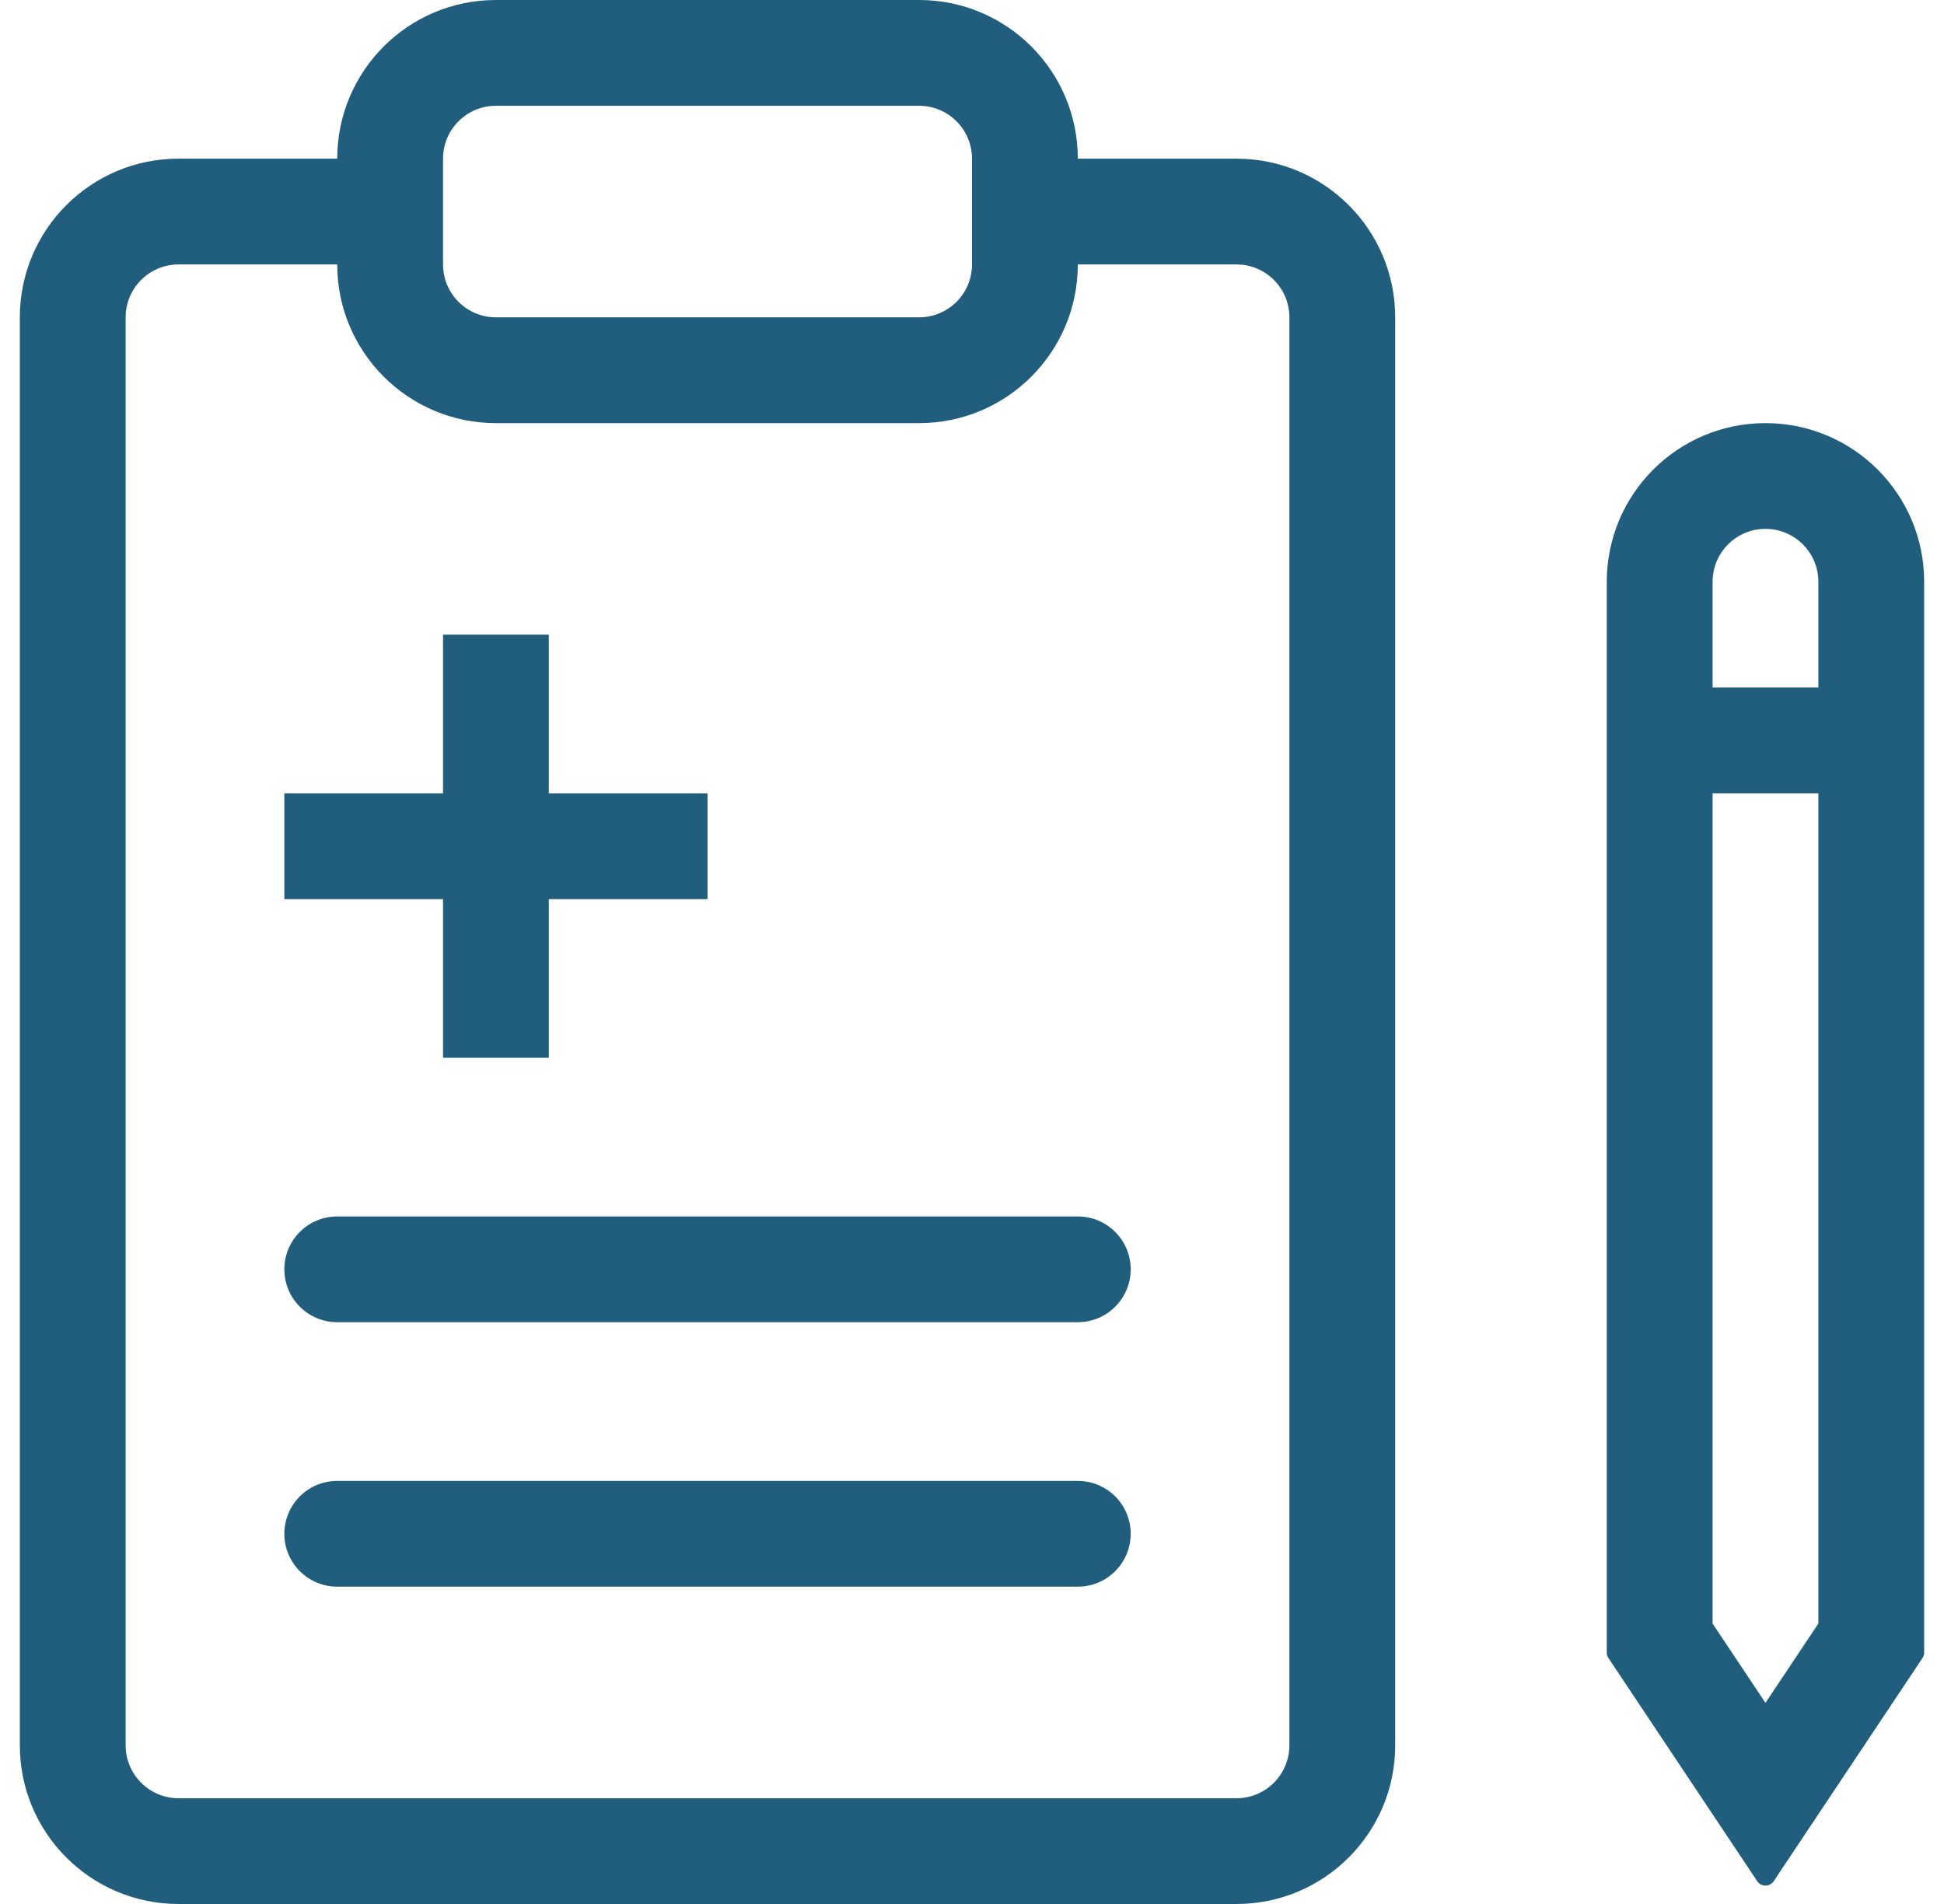
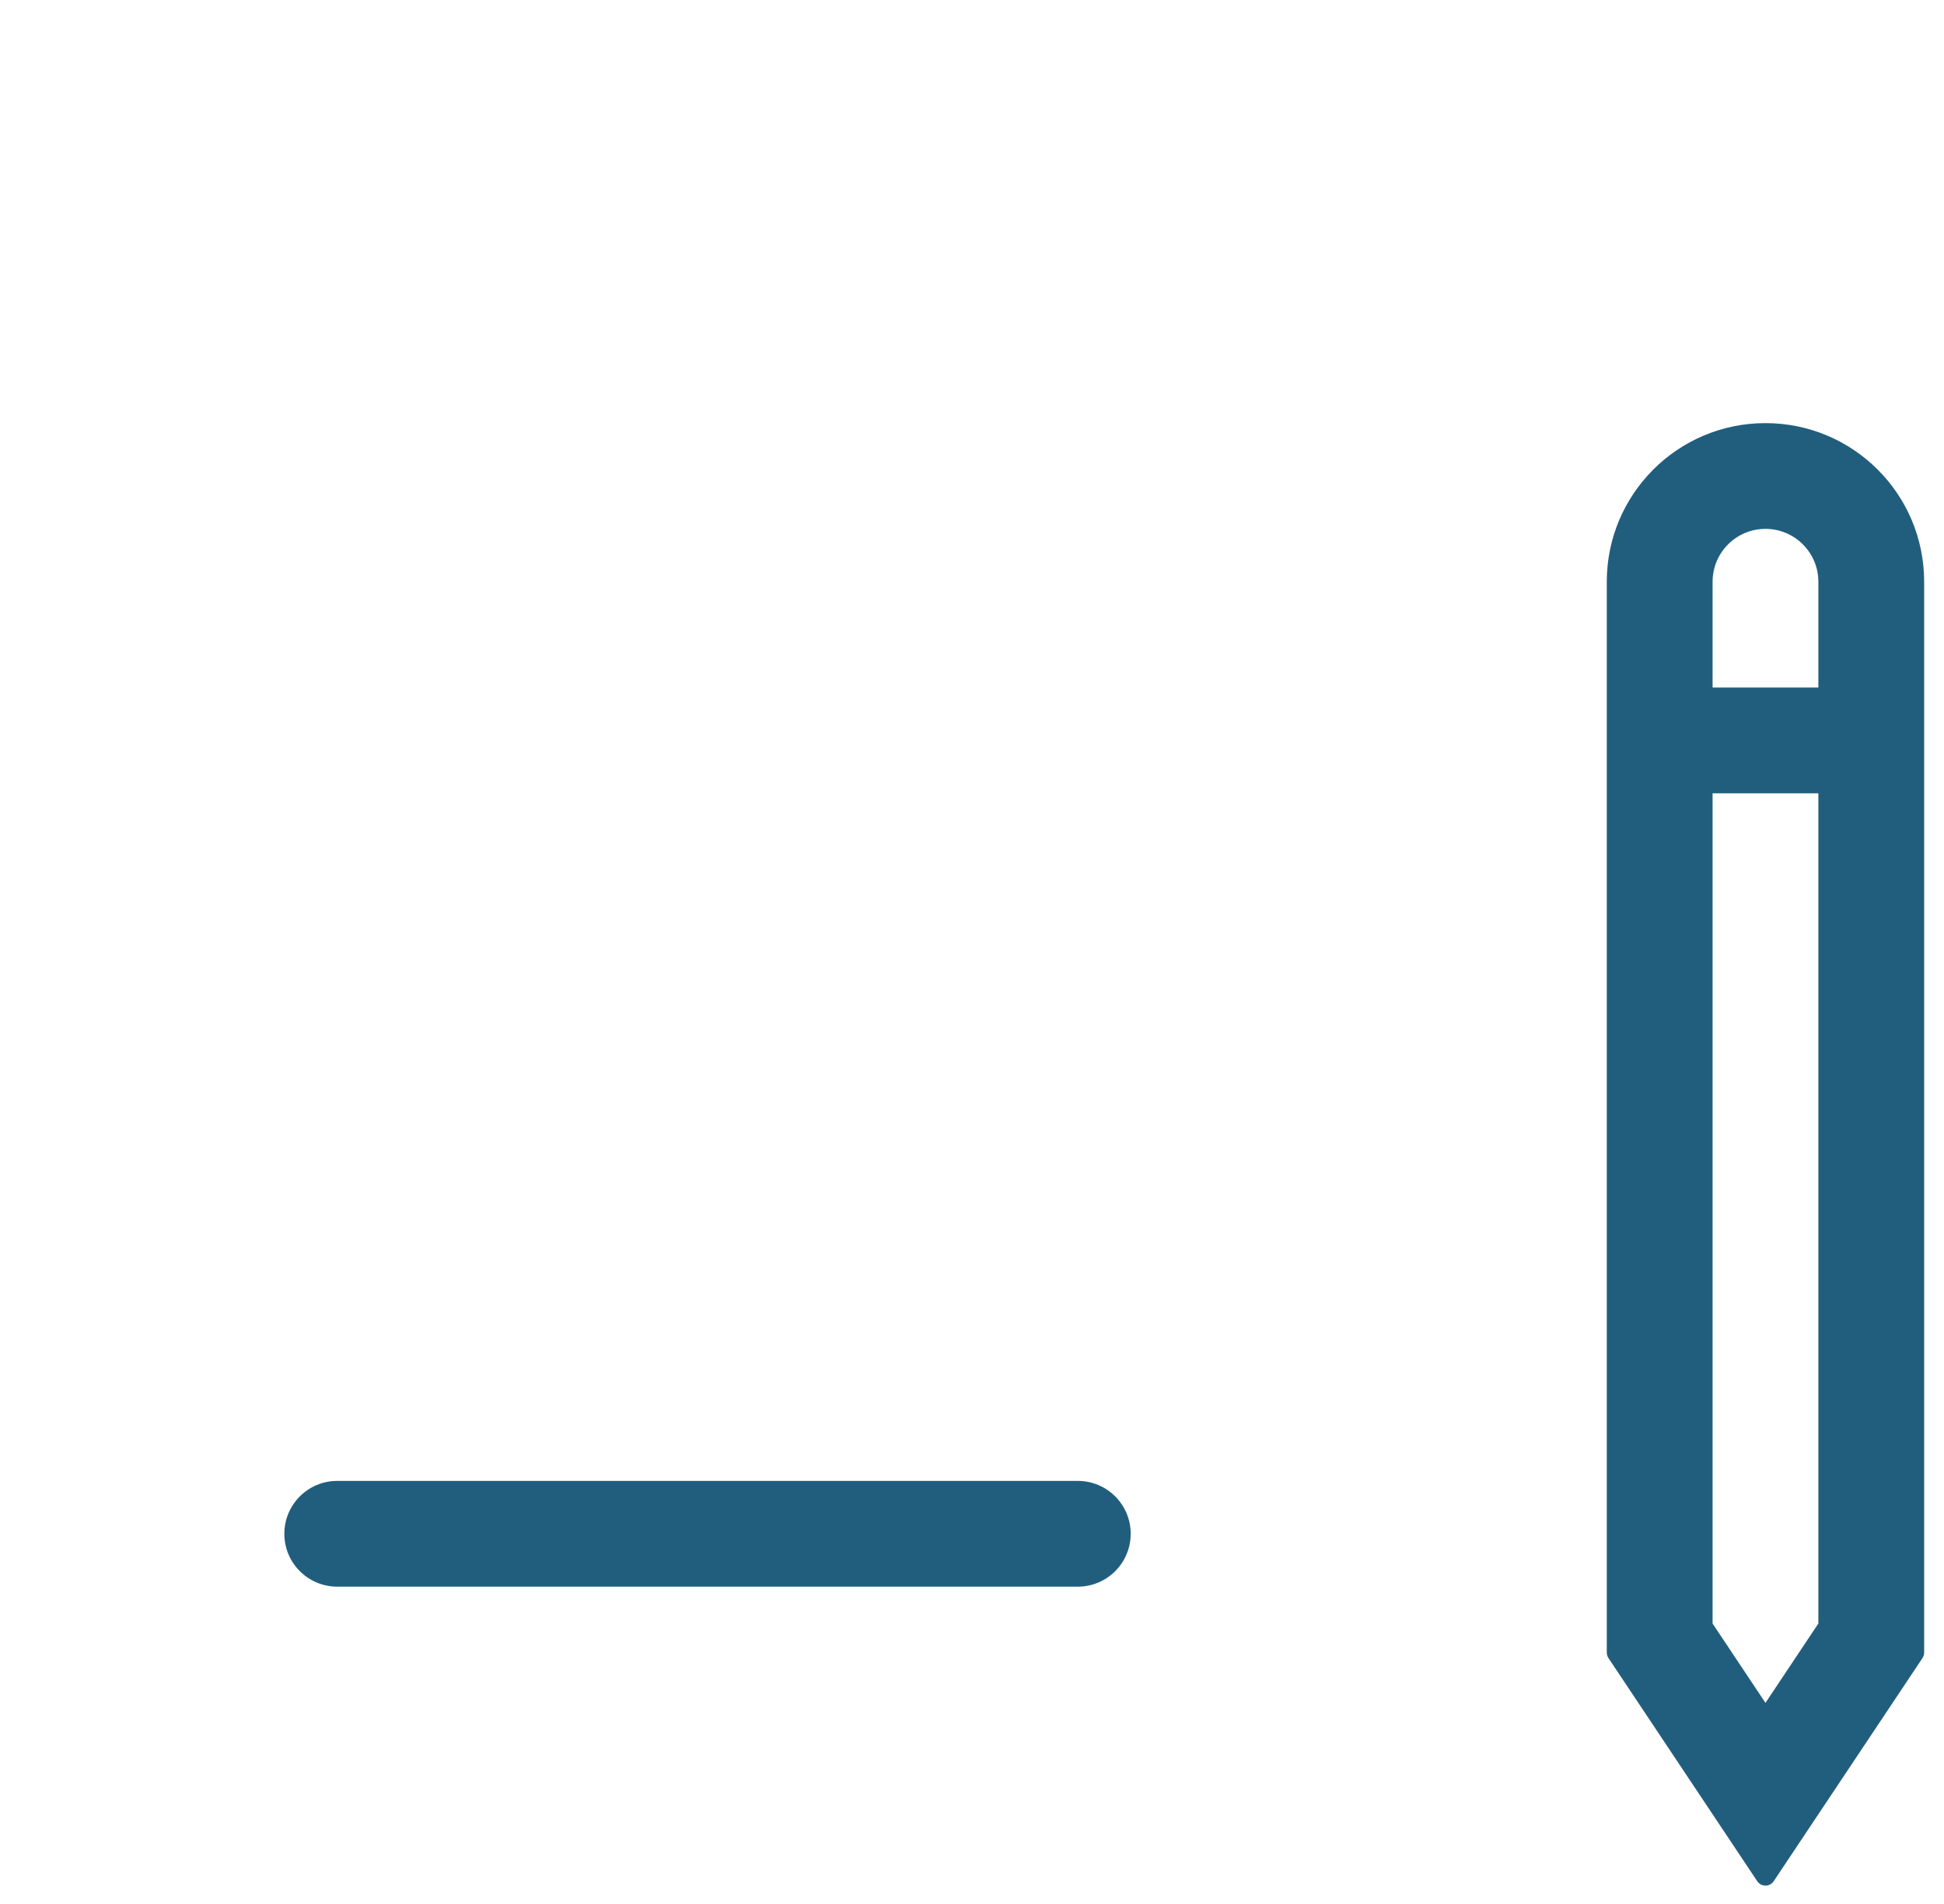
<svg xmlns="http://www.w3.org/2000/svg" width="49" height="48" viewBox="0 0 49 48" fill="none">
  <g id="icon">
-     <path id="Vector" d="M7.167 32C7.167 31.264 7.764 30.667 8.5 30.667H27.167C27.903 30.667 28.5 31.264 28.5 32C28.5 32.736 27.903 33.333 27.167 33.333H8.5C7.764 33.333 7.167 32.736 7.167 32Z" fill="#215E7D" />
    <path id="Vector_2" d="M8.5 37.334C7.764 37.334 7.167 37.931 7.167 38.667C7.167 39.404 7.764 40 8.5 40H27.167C27.903 40 28.5 39.404 28.5 38.667C28.5 37.931 27.903 37.334 27.167 37.334H8.5Z" fill="#215E7D" />
-     <path id="Vector_3" d="M11.167 20V16H13.833V20H17.833V22.667H13.833V26.667H11.167V22.667H7.167V20H11.167Z" fill="#215E7D" />
-     <path id="Vector_4" fill-rule="evenodd" clip-rule="evenodd" d="M12.5 0C10.291 0 8.5 1.791 8.5 4H4.5C2.291 4 0.5 5.791 0.5 8V44C0.5 46.209 2.291 48 4.5 48H31.167C33.376 48 35.167 46.209 35.167 44V8C35.167 5.791 33.376 4 31.167 4H27.167C27.167 1.791 25.376 0 23.167 0H12.5ZM23.167 8C23.903 8 24.5 7.403 24.5 6.667V4C24.5 3.264 23.903 2.667 23.167 2.667H12.5C11.764 2.667 11.167 3.264 11.167 4V6.667C11.167 7.403 11.764 8 12.5 8H23.167ZM8.5 6.667C8.5 8.876 10.291 10.667 12.5 10.667H23.167C25.376 10.667 27.167 8.876 27.167 6.667H31.167C31.903 6.667 32.5 7.264 32.5 8V44C32.5 44.737 31.903 45.334 31.167 45.334H4.5C3.764 45.334 3.167 44.737 3.167 44V8C3.167 7.264 3.764 6.667 4.5 6.667H8.5Z" fill="#215E7D" />
    <path id="Vector_5" fill-rule="evenodd" clip-rule="evenodd" d="M40.5 14.667C40.5 12.457 42.291 10.667 44.5 10.667C46.709 10.667 48.5 12.457 48.5 14.667V41.661C48.5 41.711 48.485 41.759 48.458 41.8L44.708 47.425C44.609 47.574 44.391 47.574 44.292 47.425L40.542 41.8C40.515 41.759 40.5 41.711 40.5 41.661V14.667ZM44.5 13.333C43.764 13.333 43.167 13.93 43.167 14.667V17.333H45.833V14.667C45.833 13.93 45.236 13.333 44.5 13.333ZM44.5 42.93L45.833 40.93V20H43.167V40.93L44.5 42.93Z" fill="#215E7D" />
  </g>
</svg>